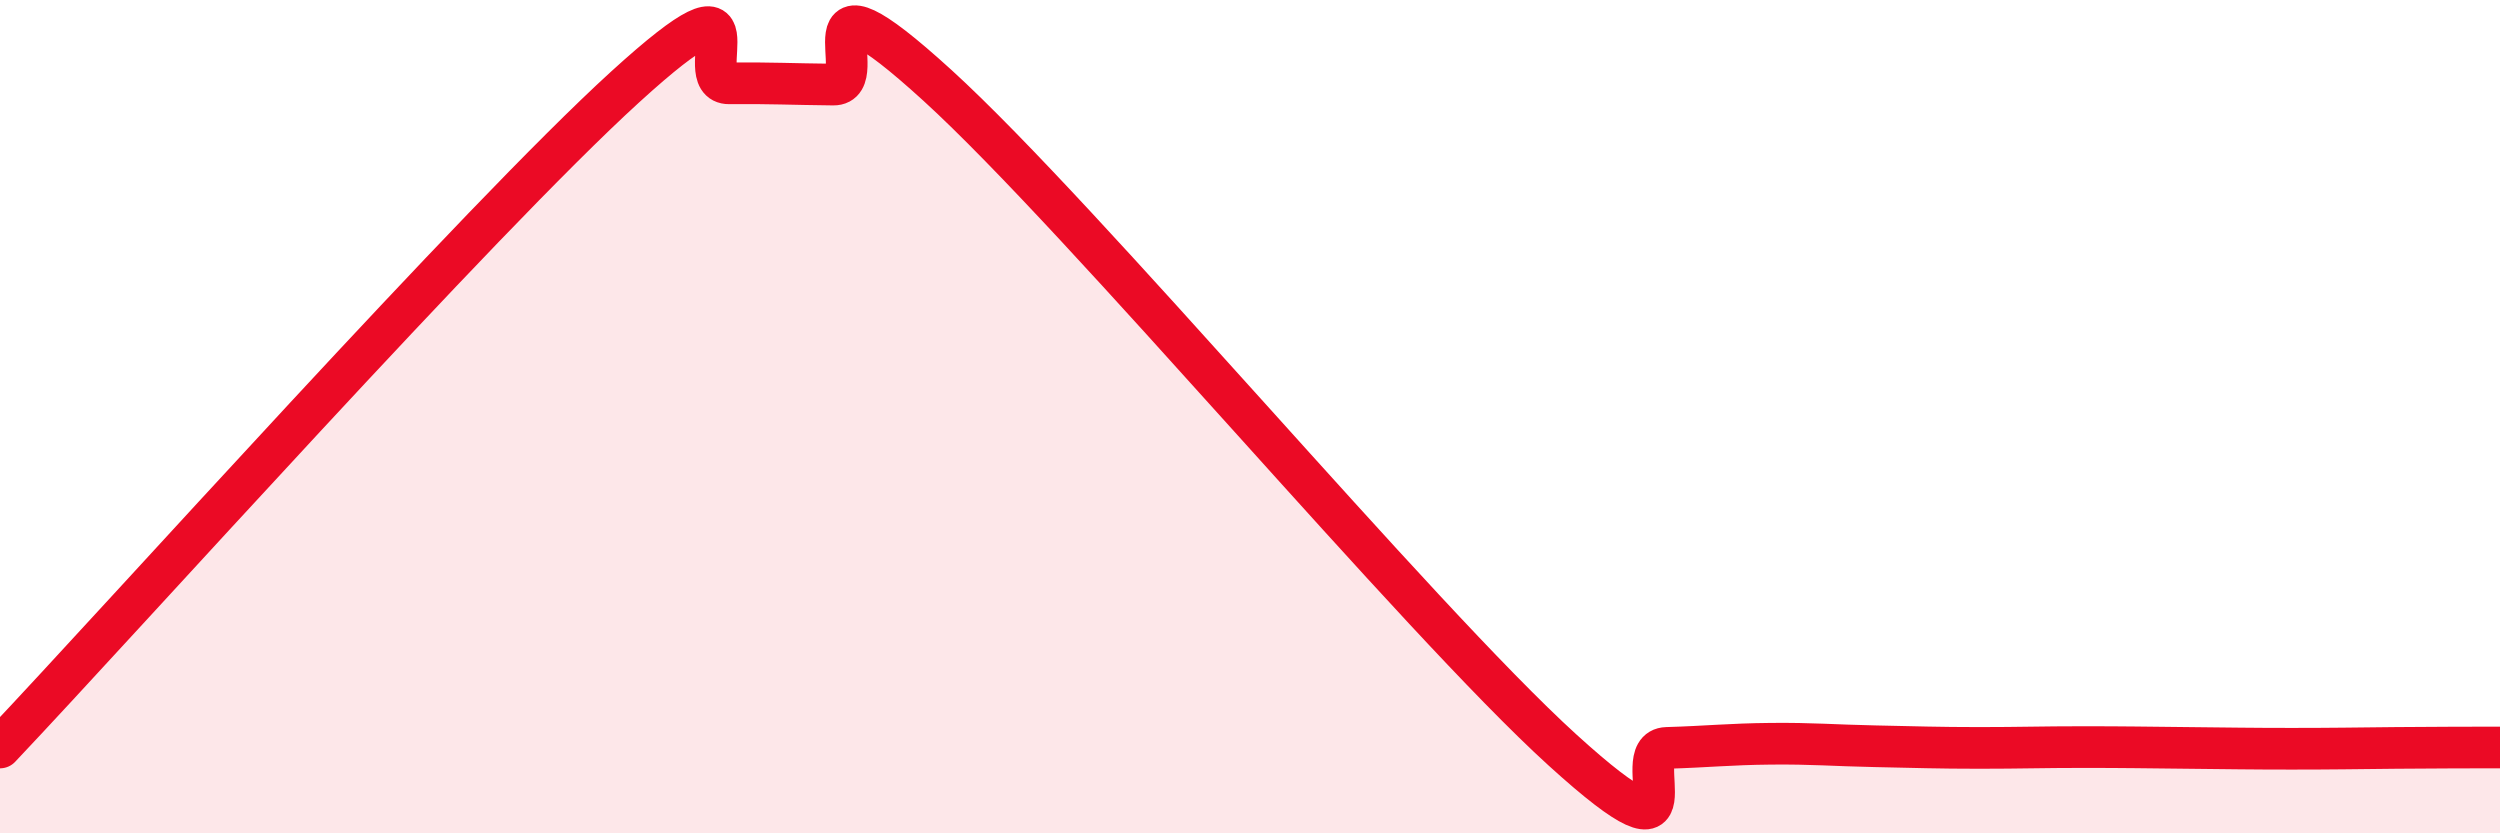
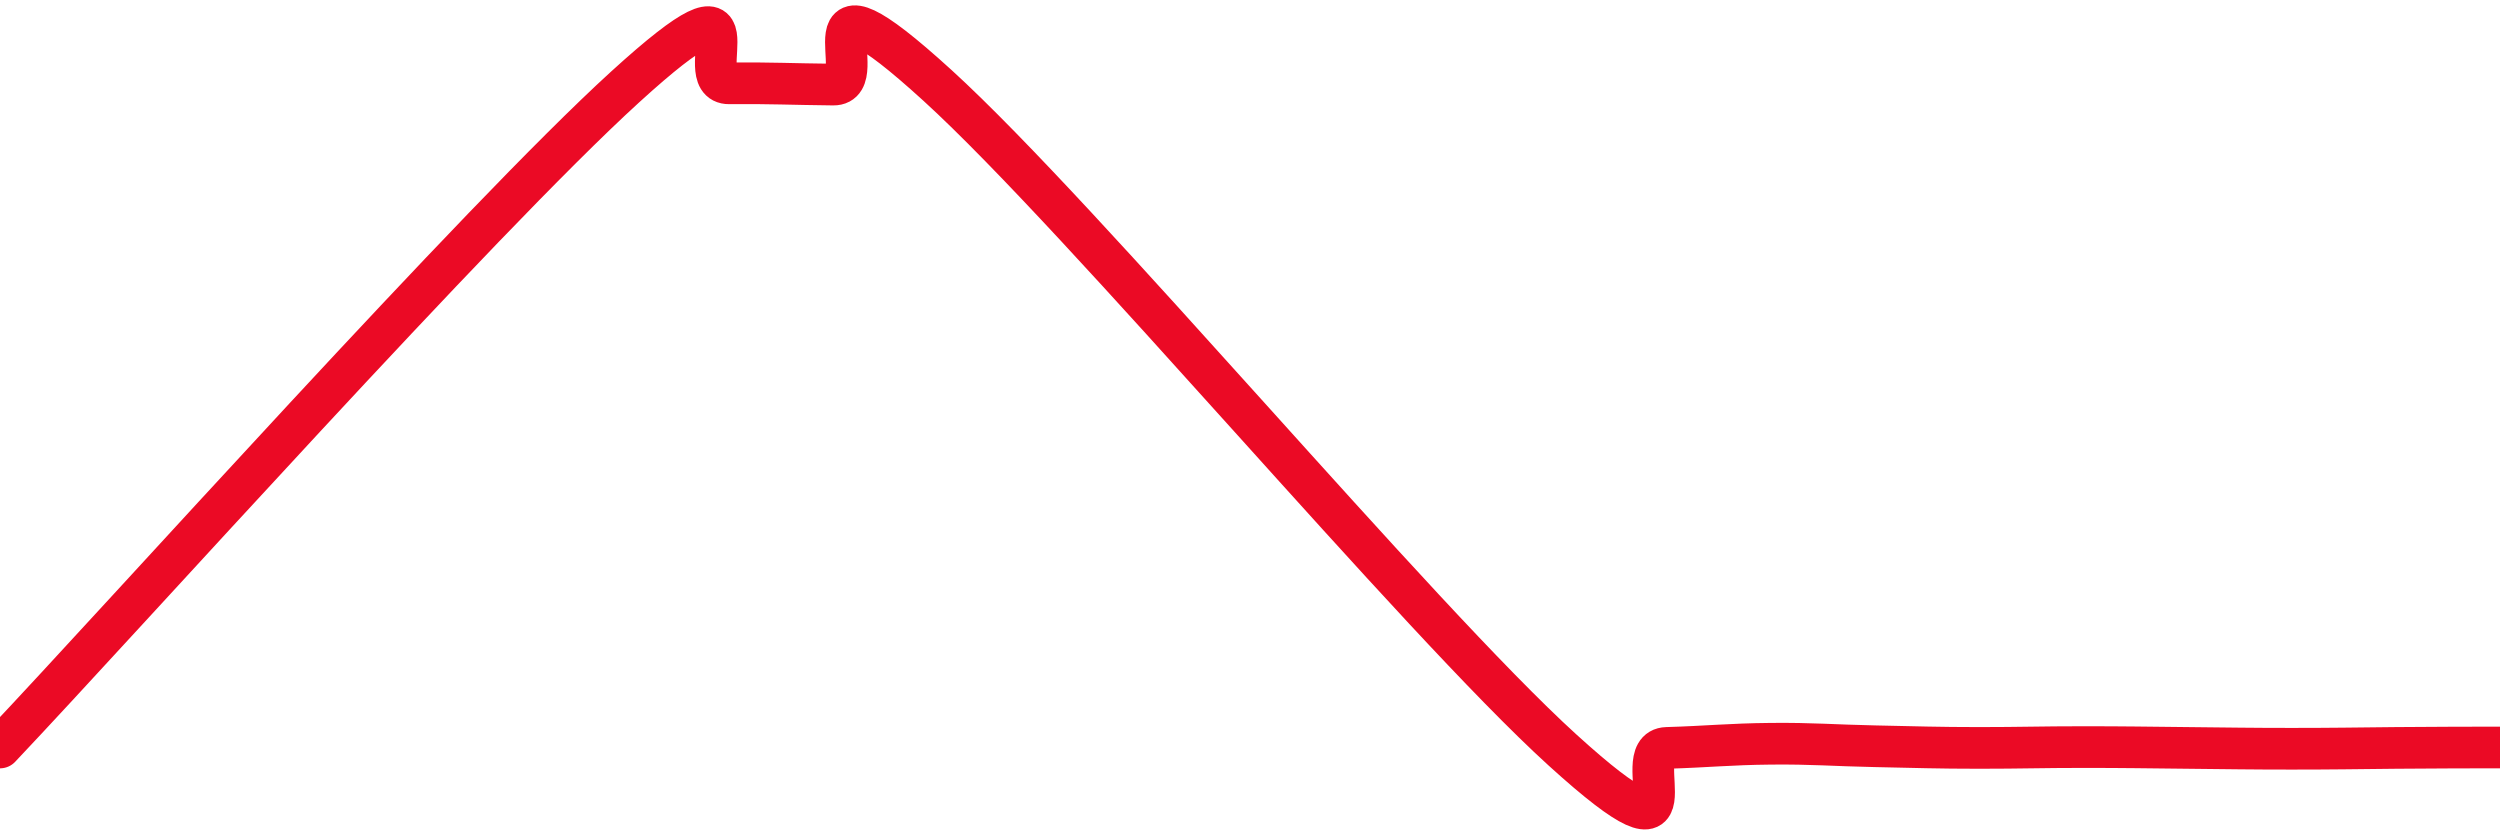
<svg xmlns="http://www.w3.org/2000/svg" width="60" height="20" viewBox="0 0 60 20">
-   <path d="M 0,17.94 C 3,14.77 11.5,5.28 15,2.09 C 18.5,-1.1 16.5,2.01 17.5,2 C 18.5,1.99 19,2.02 20,2.03 C 21,2.04 19,-1.14 22.5,2.05 C 26,5.24 34,14.82 37.5,18 C 41,21.18 39,17.98 40,17.95 C 41,17.92 41.5,17.86 42.5,17.85 C 43.5,17.84 44,17.89 45,17.91 C 46,17.93 46.5,17.95 47.5,17.95 C 48.5,17.95 49,17.93 50,17.93 C 51,17.93 51.5,17.94 52.5,17.95 C 53.5,17.96 54,17.97 55,17.97 C 56,17.97 56.5,17.96 57.5,17.95 C 58.5,17.94 59.5,17.94 60,17.94L60 20L0 20Z" fill="#EB0A25" opacity="0.1" stroke-linecap="round" stroke-linejoin="round" />
  <path d="M 0,17.94 C 3,14.77 11.5,5.28 15,2.09 C 18.5,-1.1 16.5,2.01 17.5,2 C 18.5,1.99 19,2.02 20,2.03 C 21,2.04 19,-1.14 22.5,2.05 C 26,5.24 34,14.82 37.5,18 C 41,21.18 39,17.98 40,17.95 C 41,17.92 41.5,17.86 42.5,17.85 C 43.5,17.84 44,17.89 45,17.91 C 46,17.93 46.5,17.95 47.5,17.95 C 48.5,17.95 49,17.93 50,17.93 C 51,17.93 51.5,17.94 52.5,17.95 C 53.5,17.96 54,17.97 55,17.97 C 56,17.97 56.5,17.96 57.5,17.95 C 58.5,17.94 59.5,17.94 60,17.94" stroke="#EB0A25" stroke-width="1" fill="none" stroke-linecap="round" stroke-linejoin="round" />
</svg>